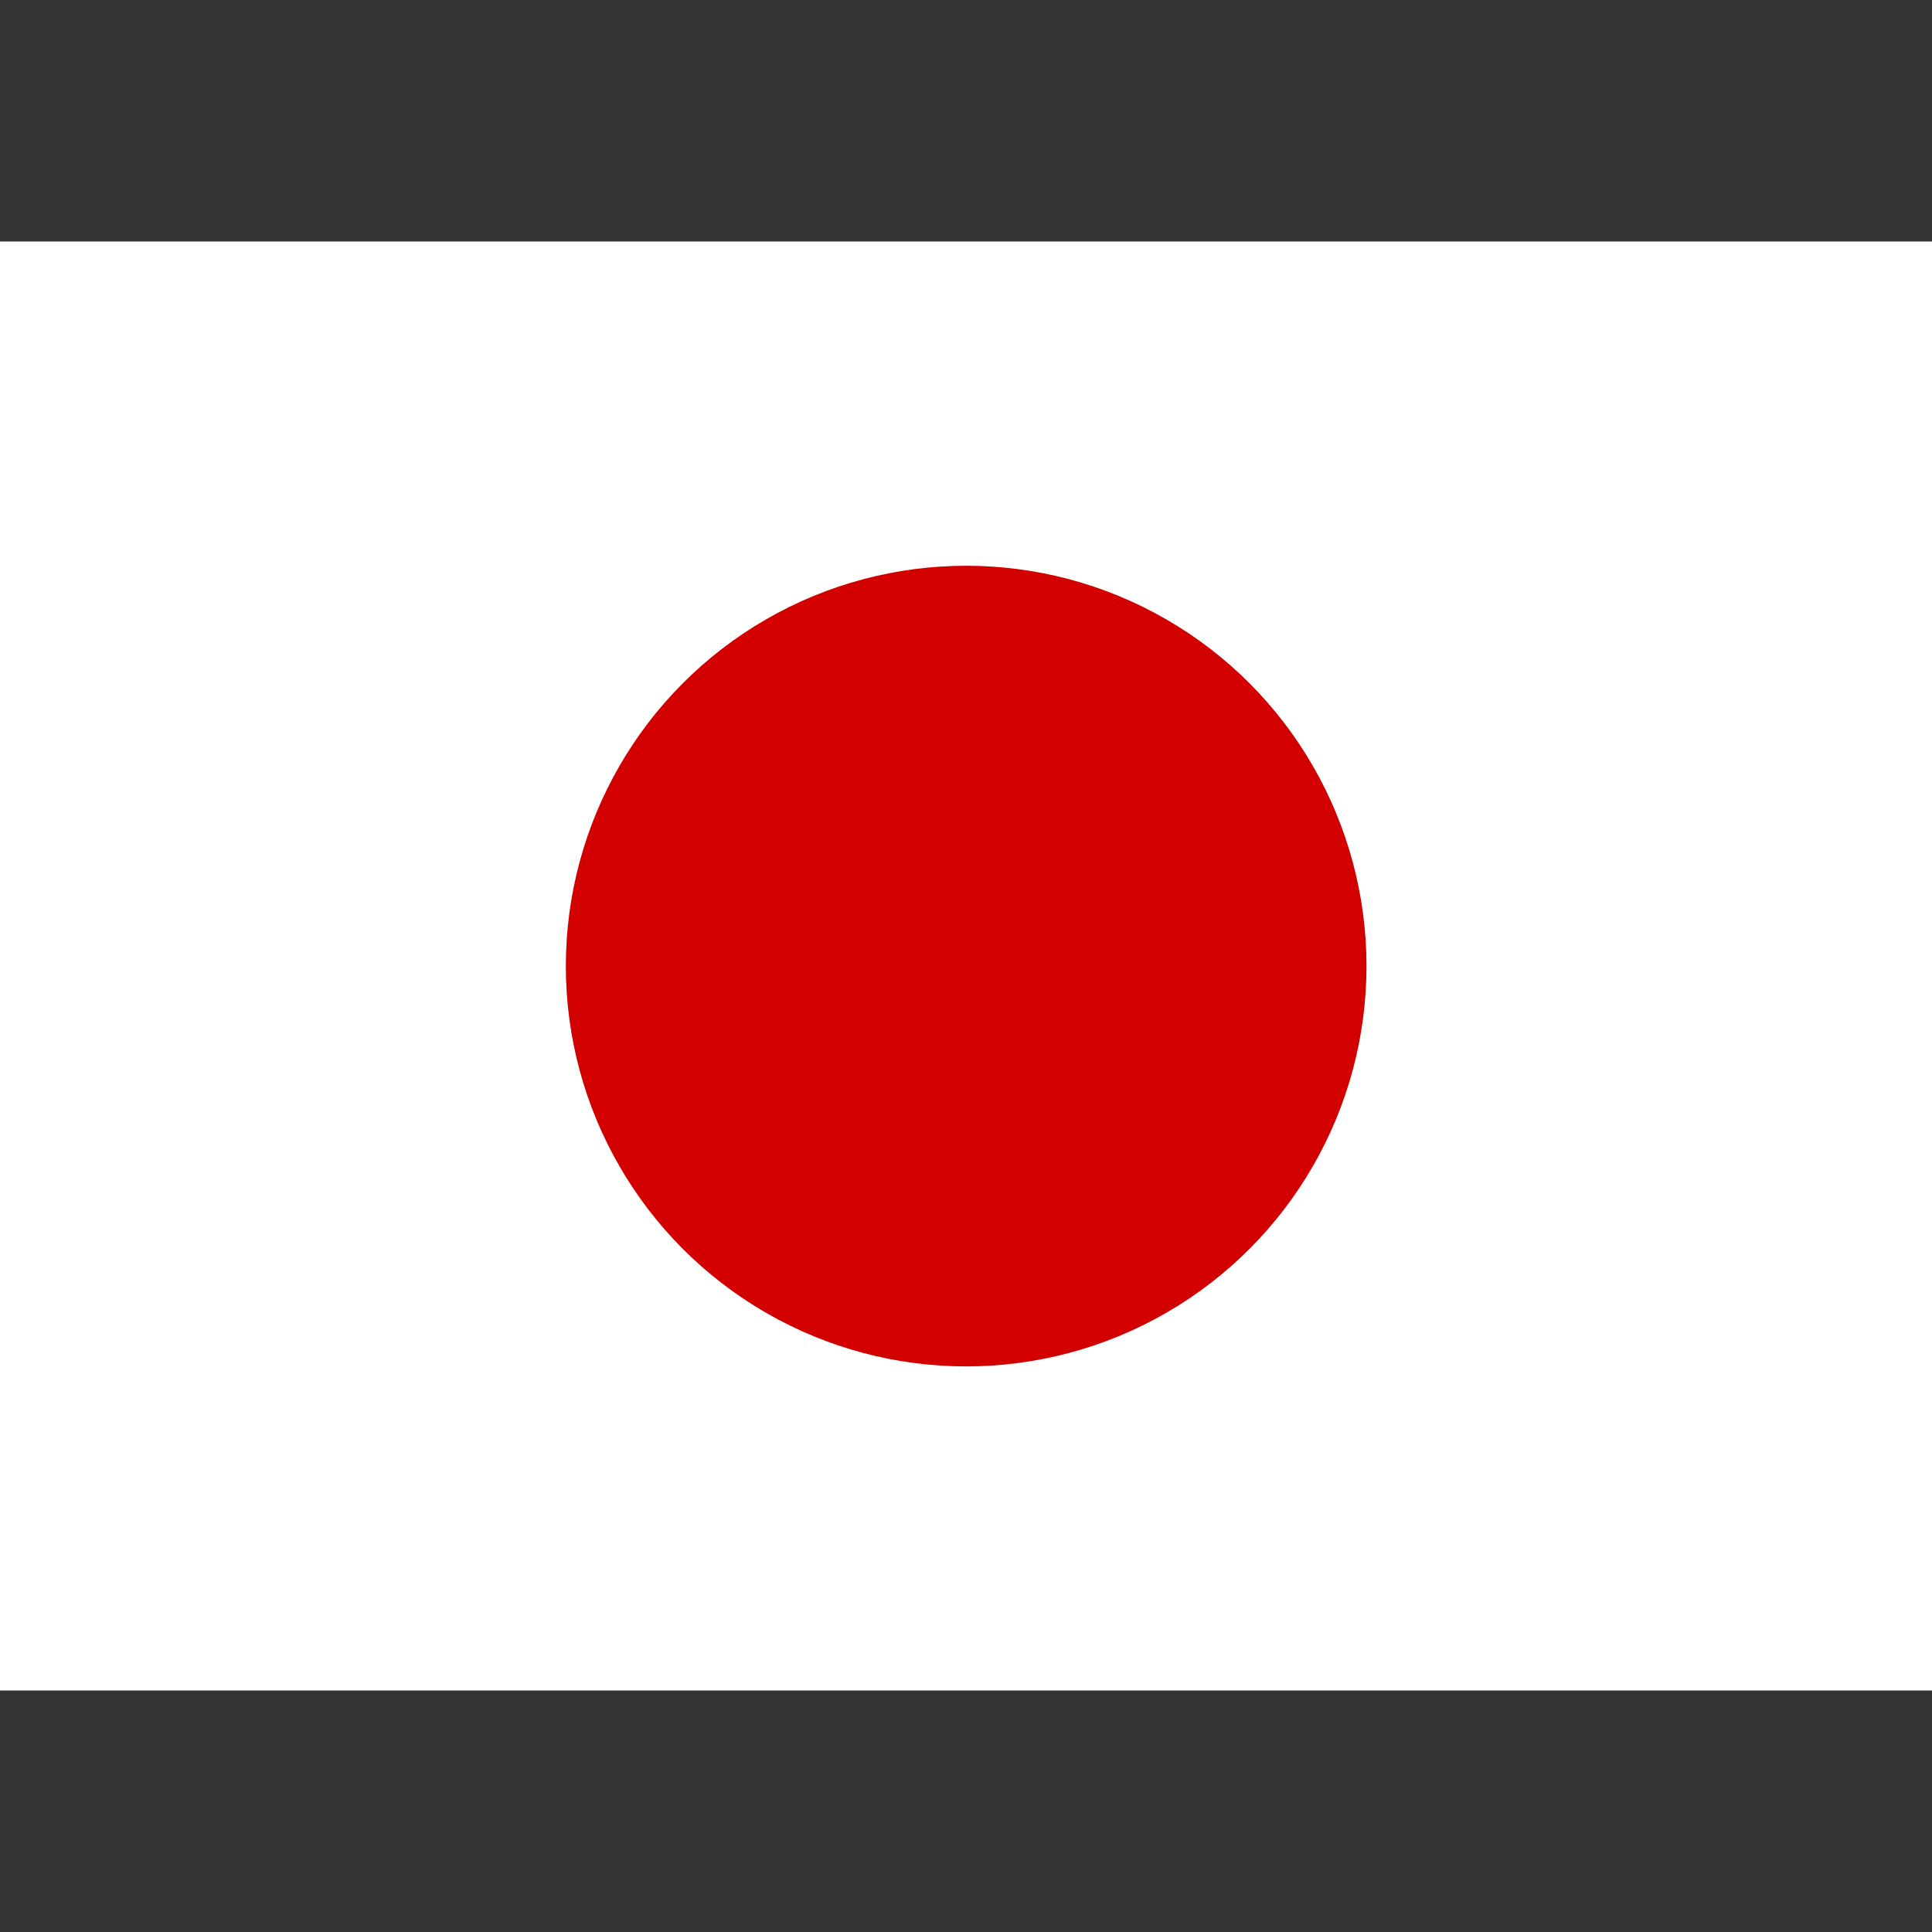
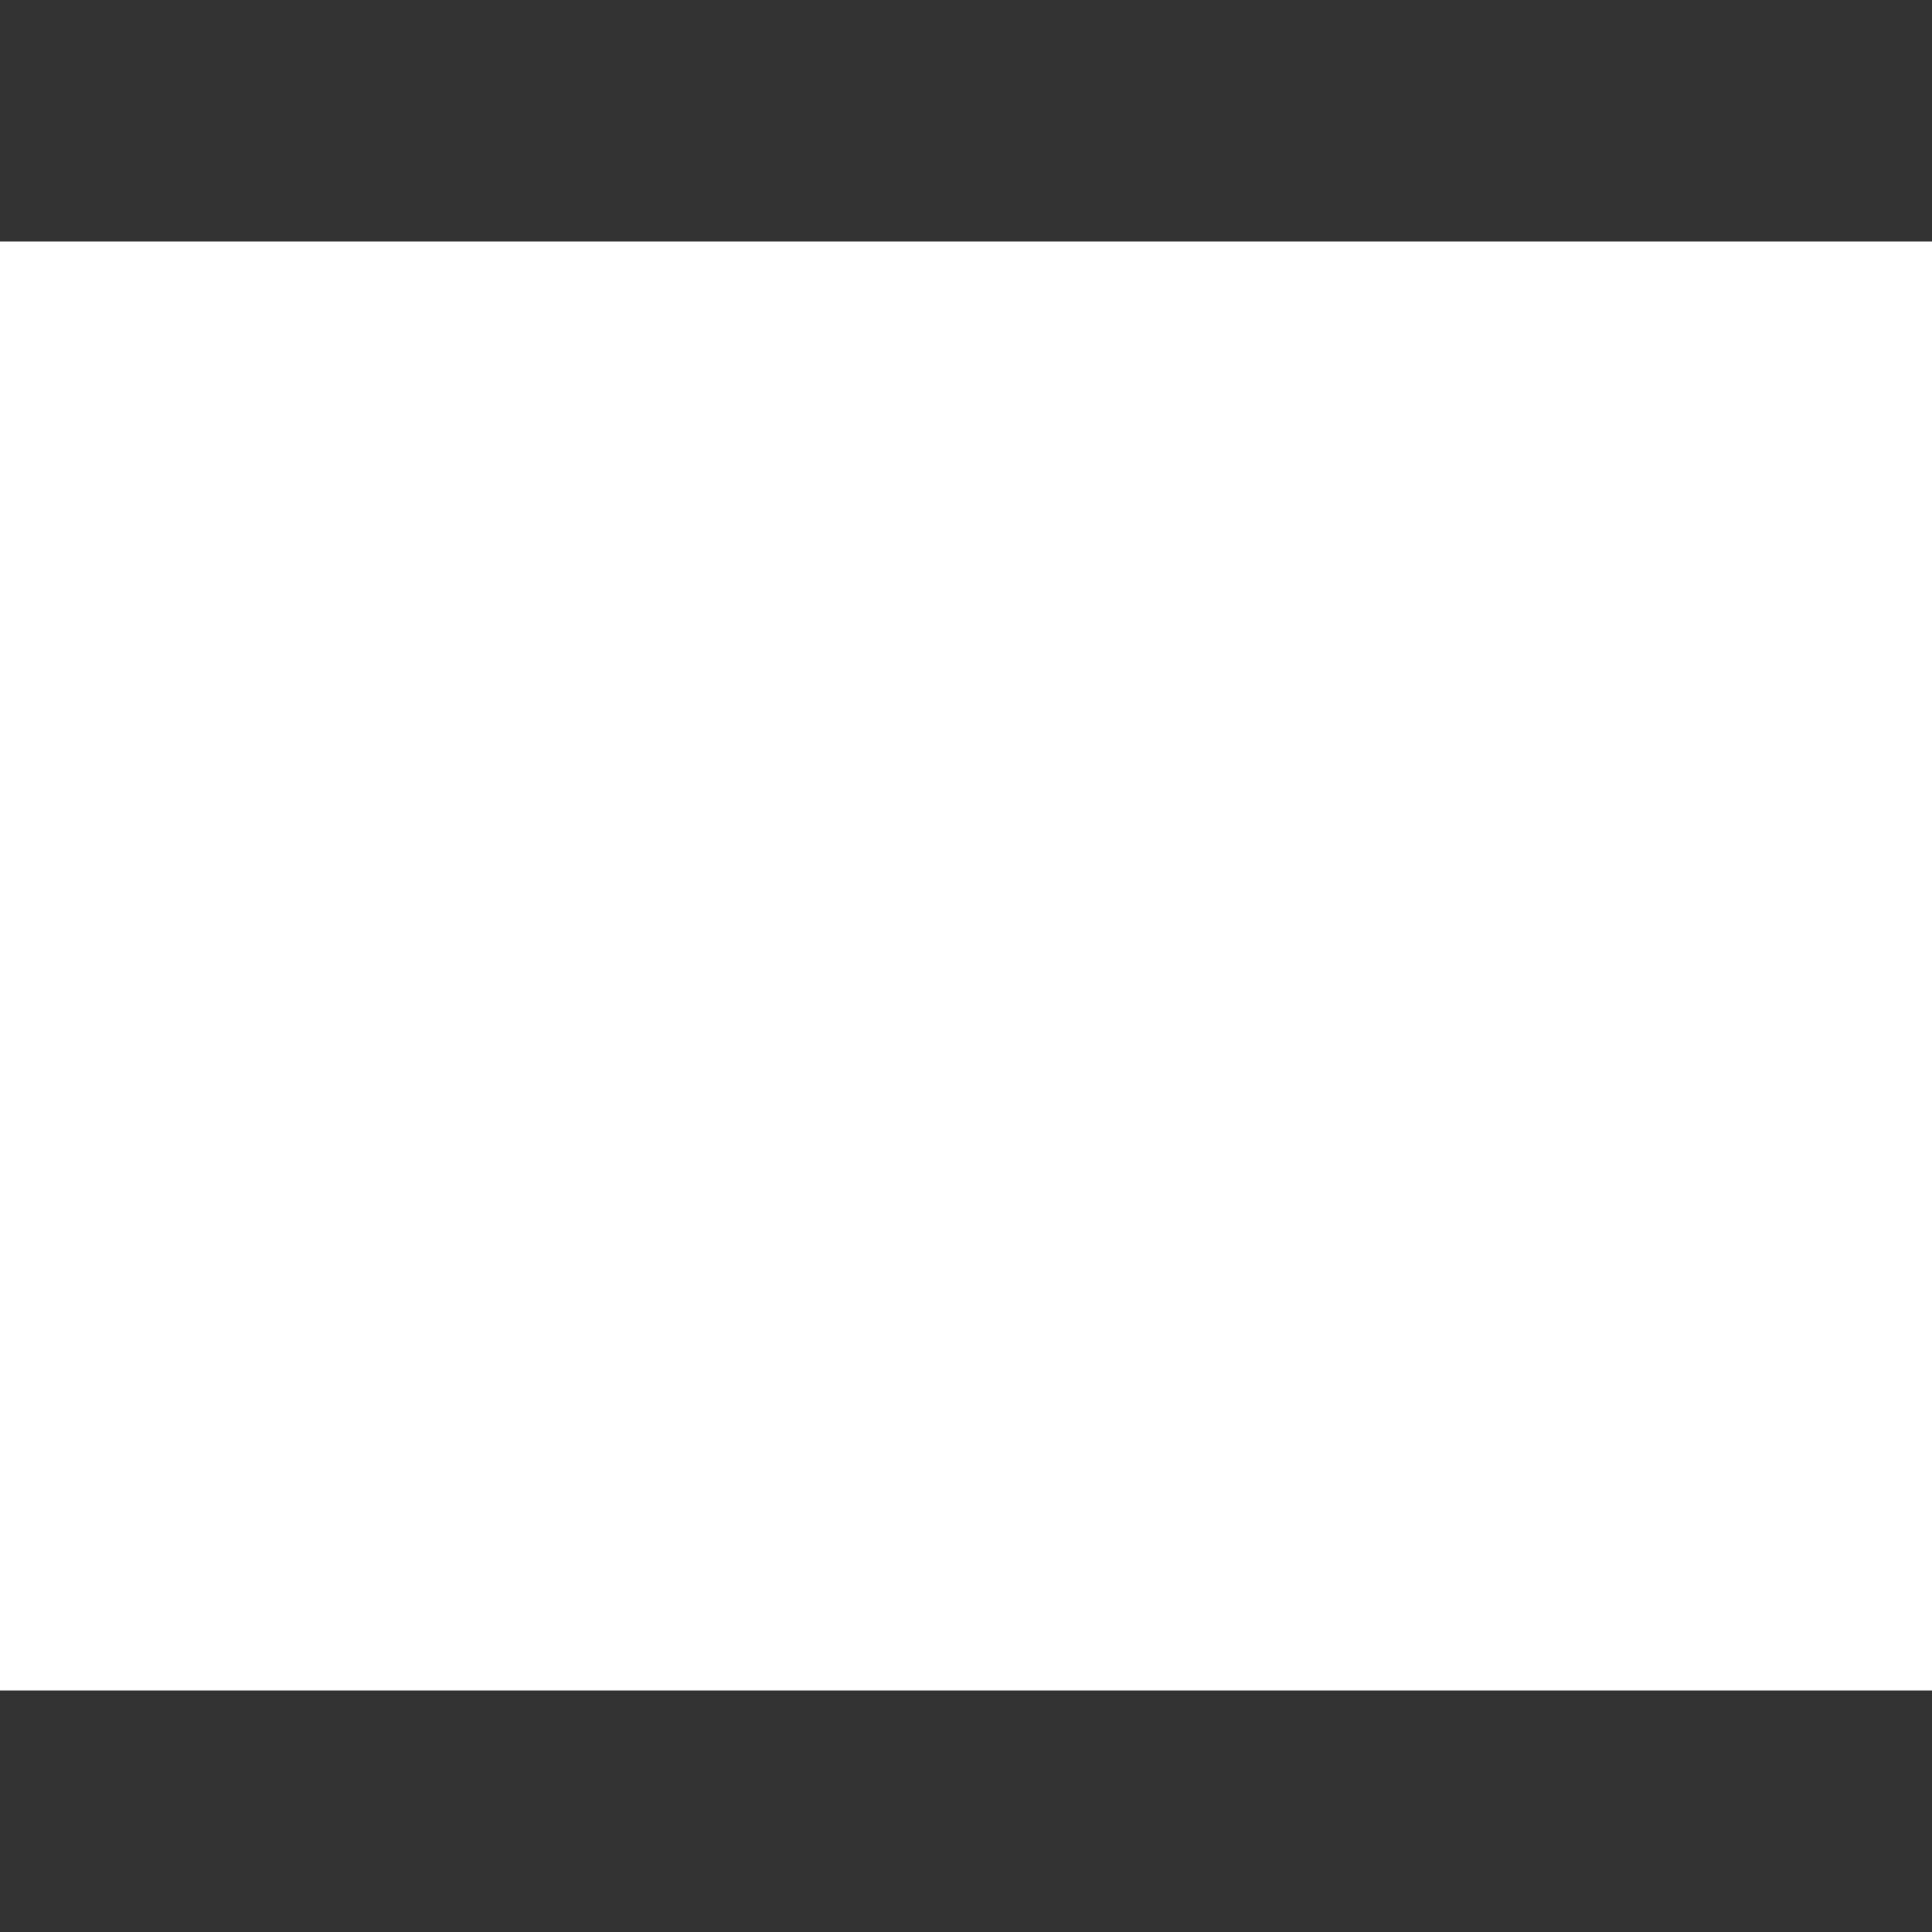
<svg xmlns="http://www.w3.org/2000/svg" width="24" height="24" viewBox="0 0 24 24">
  <rect x="0" y="0" width="24" height="24" fill="#333333" stroke="none" />
  <g fill="none" fill-rule="evenodd">
    <g fill-rule="nonzero">
      <g>
        <g>
          <g transform="translate(-436 -1333) translate(424 1263) translate(12 70) translate(0 3)">
-             <path fill="#FFF" d="M0 0L24 0 24 18 0 18z" />
-             <circle cx="12.002" cy="9.001" r="4.973" fill="#D30000" />
+             <path fill="#FFF" d="M0 0L24 0 24 18 0 18" />
          </g>
        </g>
      </g>
    </g>
  </g>
</svg>